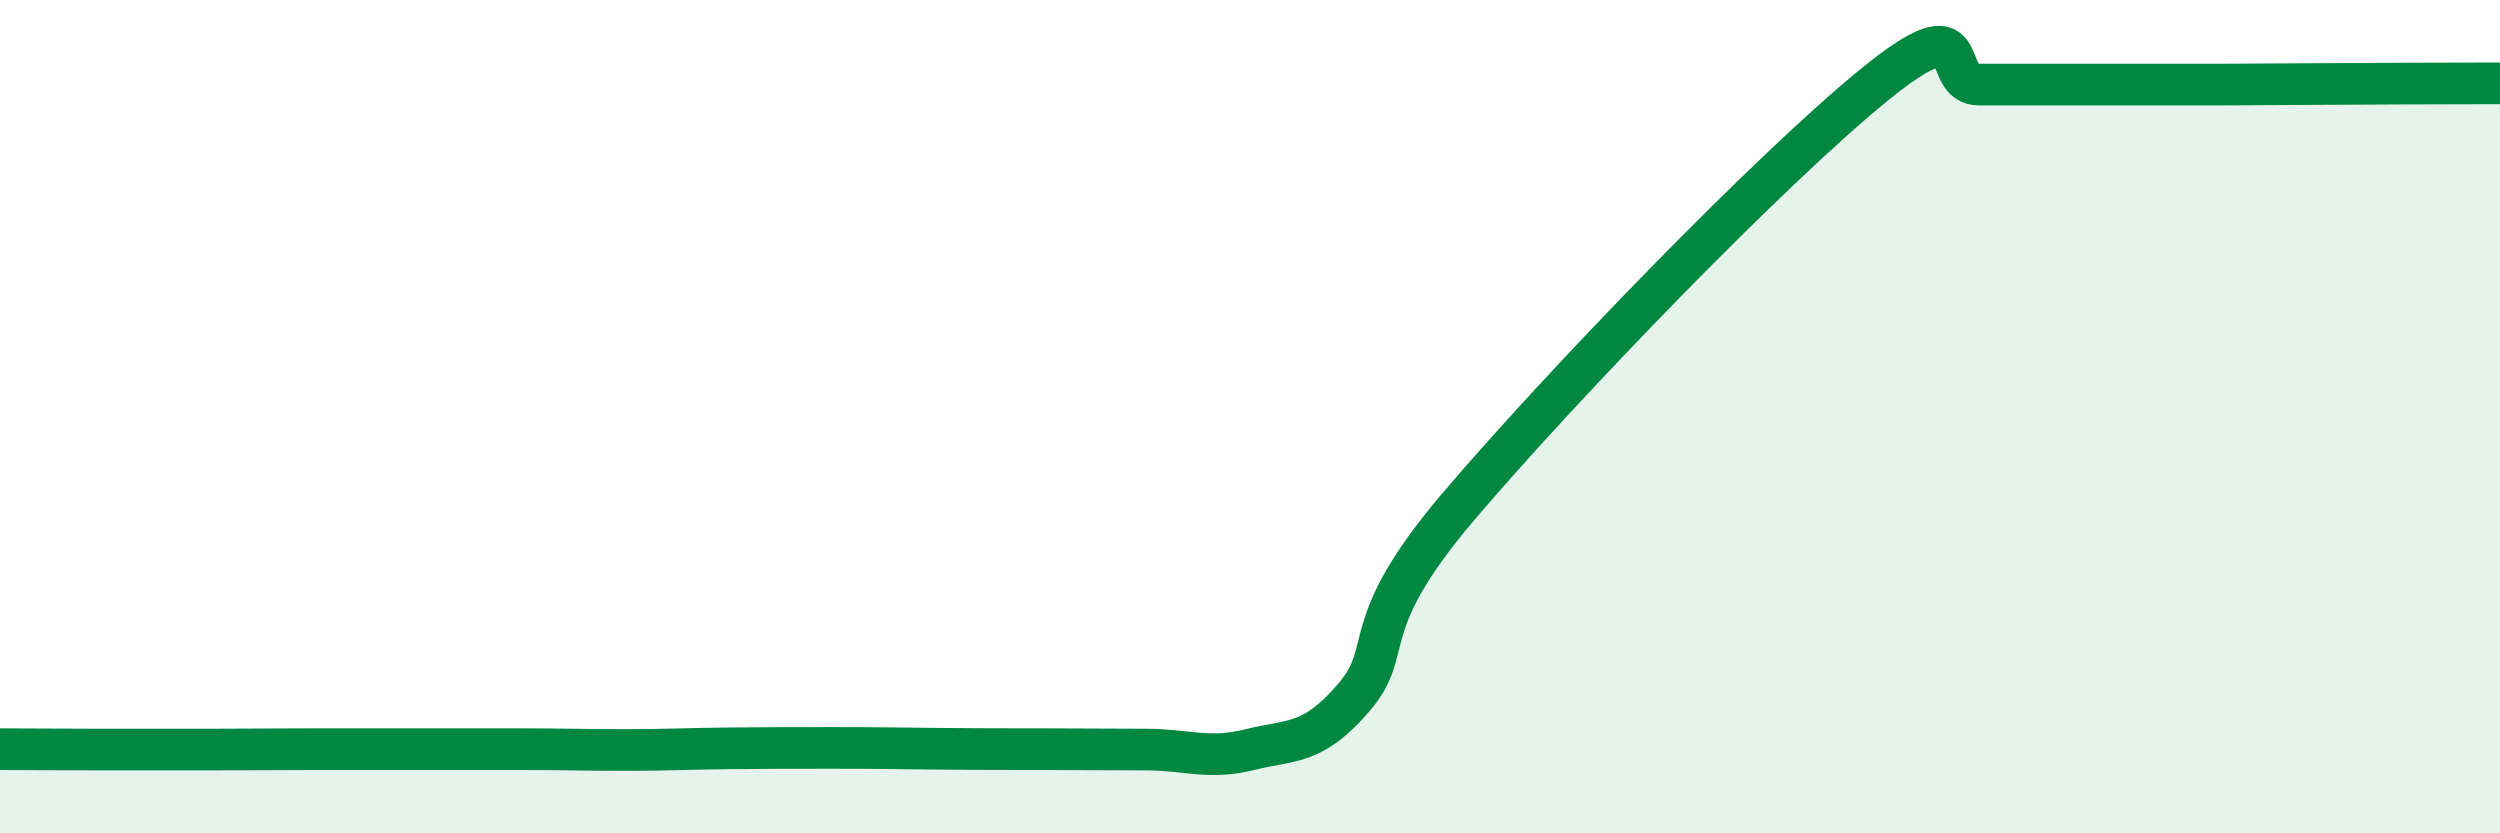
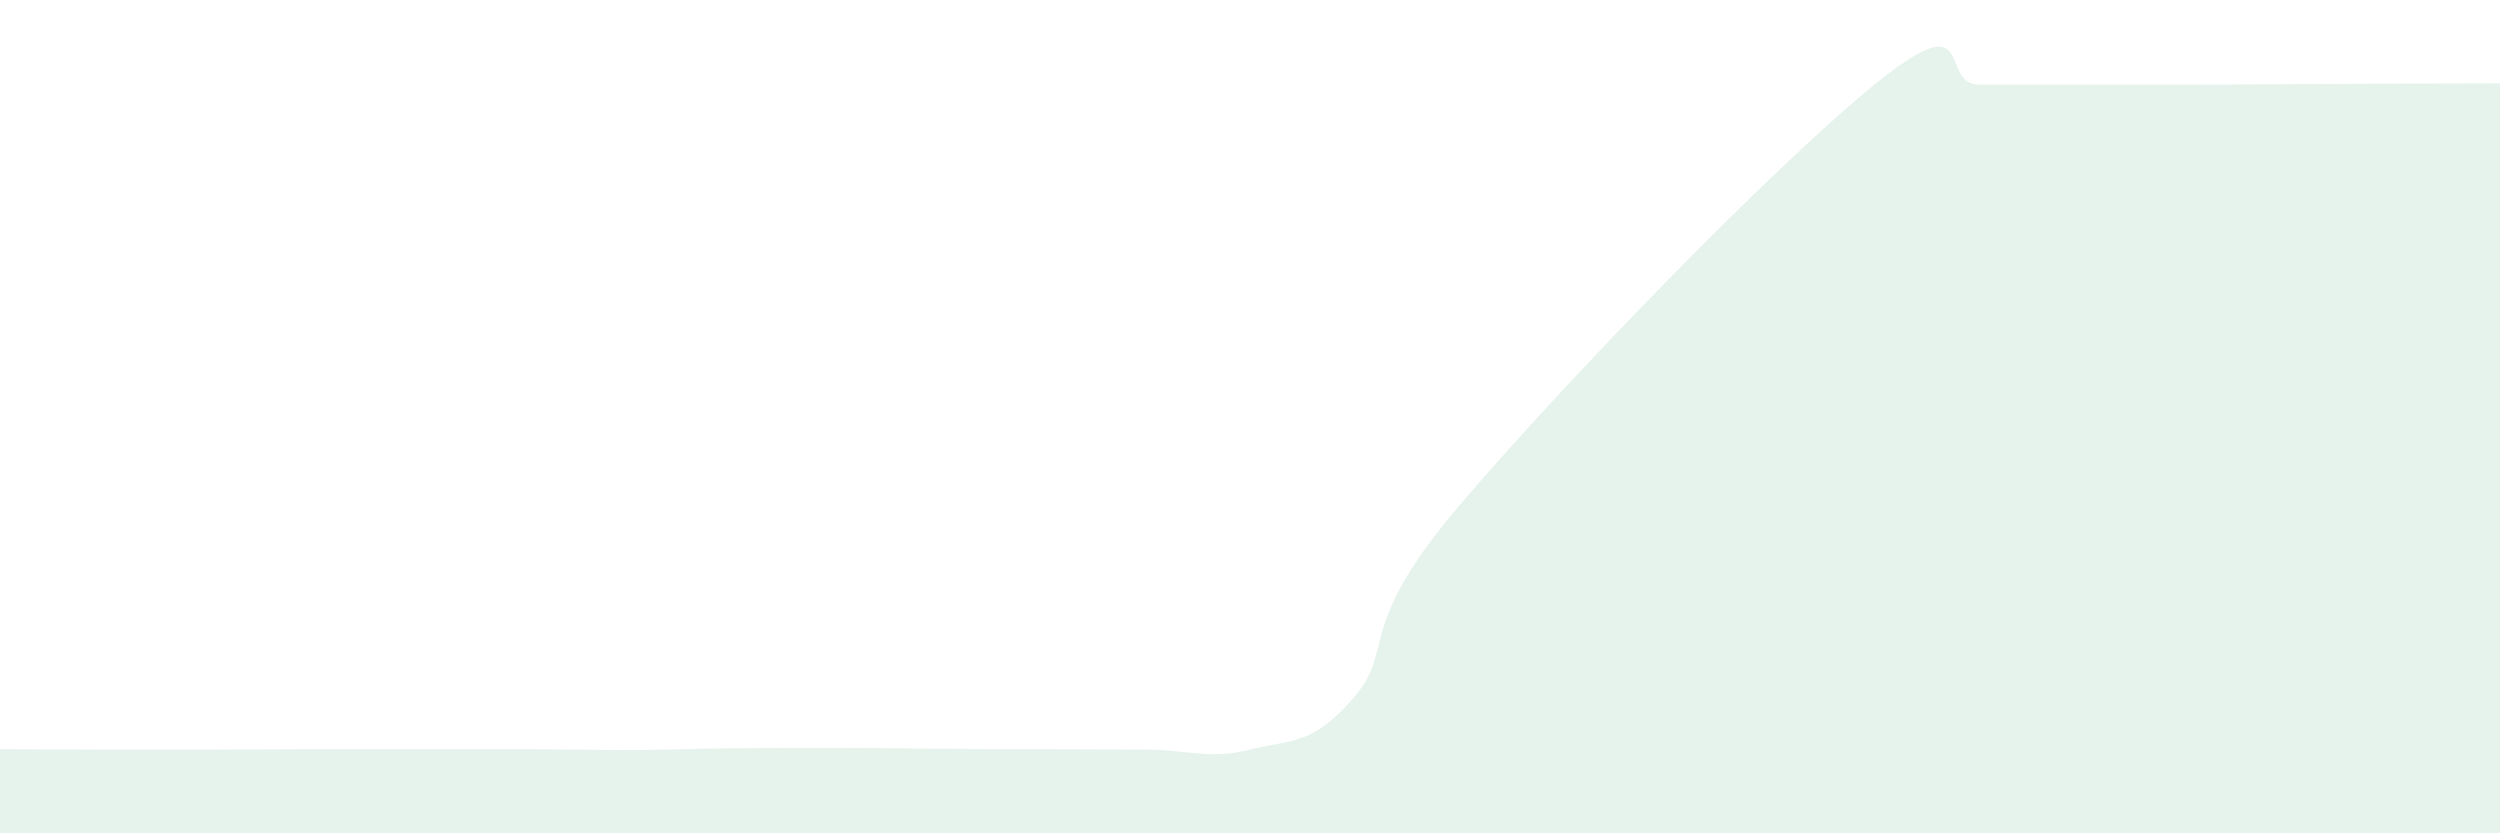
<svg xmlns="http://www.w3.org/2000/svg" width="60" height="20" viewBox="0 0 60 20">
  <path d="M 0,17.98 C 0.5,17.98 1.5,17.99 2.5,17.99 C 3.5,17.99 4,17.99 5,17.99 C 6,17.99 6.5,17.98 7.5,17.98 C 8.5,17.98 9,17.98 10,17.98 C 11,17.98 11.5,17.98 12.5,17.98 C 13.5,17.98 14,18 15,18 C 16,18 16.5,17.97 17.5,17.96 C 18.5,17.95 19,17.95 20,17.95 C 21,17.95 21.5,17.96 22.5,17.97 C 23.5,17.98 24,17.98 25,17.98 C 26,17.98 26.5,17.99 27.5,17.99 C 28.5,17.99 29,18.24 30,17.99 C 31,17.74 31.5,17.9 32.5,16.73 C 33.5,15.56 32.5,15.1 35,12.16 C 37.5,9.22 42.5,4.05 45,2.02 C 47.5,-0.01 46.5,2.03 47.5,2.03 C 48.5,2.03 49,2.03 50,2.03 C 51,2.03 51.5,2.03 52.5,2.03 C 53.5,2.03 53.5,2.03 55,2.02 C 56.5,2.01 59,2 60,2L60 20L0 20Z" fill="#008740" opacity="0.1" stroke-linecap="round" stroke-linejoin="round" />
-   <path d="M 0,17.98 C 0.5,17.98 1.5,17.99 2.5,17.99 C 3.5,17.99 4,17.99 5,17.99 C 6,17.99 6.5,17.98 7.5,17.98 C 8.5,17.98 9,17.98 10,17.98 C 11,17.98 11.5,17.98 12.5,17.98 C 13.5,17.98 14,18 15,18 C 16,18 16.5,17.97 17.5,17.96 C 18.5,17.95 19,17.95 20,17.95 C 21,17.95 21.5,17.96 22.5,17.97 C 23.5,17.98 24,17.98 25,17.98 C 26,17.98 26.5,17.99 27.5,17.99 C 28.5,17.99 29,18.24 30,17.99 C 31,17.74 31.5,17.9 32.5,16.73 C 33.5,15.56 32.5,15.1 35,12.16 C 37.5,9.22 42.5,4.05 45,2.02 C 47.5,-0.01 46.5,2.03 47.5,2.03 C 48.5,2.03 49,2.03 50,2.03 C 51,2.03 51.5,2.03 52.5,2.03 C 53.5,2.03 53.5,2.03 55,2.02 C 56.5,2.01 59,2 60,2" stroke="#008740" stroke-width="1" fill="none" stroke-linecap="round" stroke-linejoin="round" />
</svg>